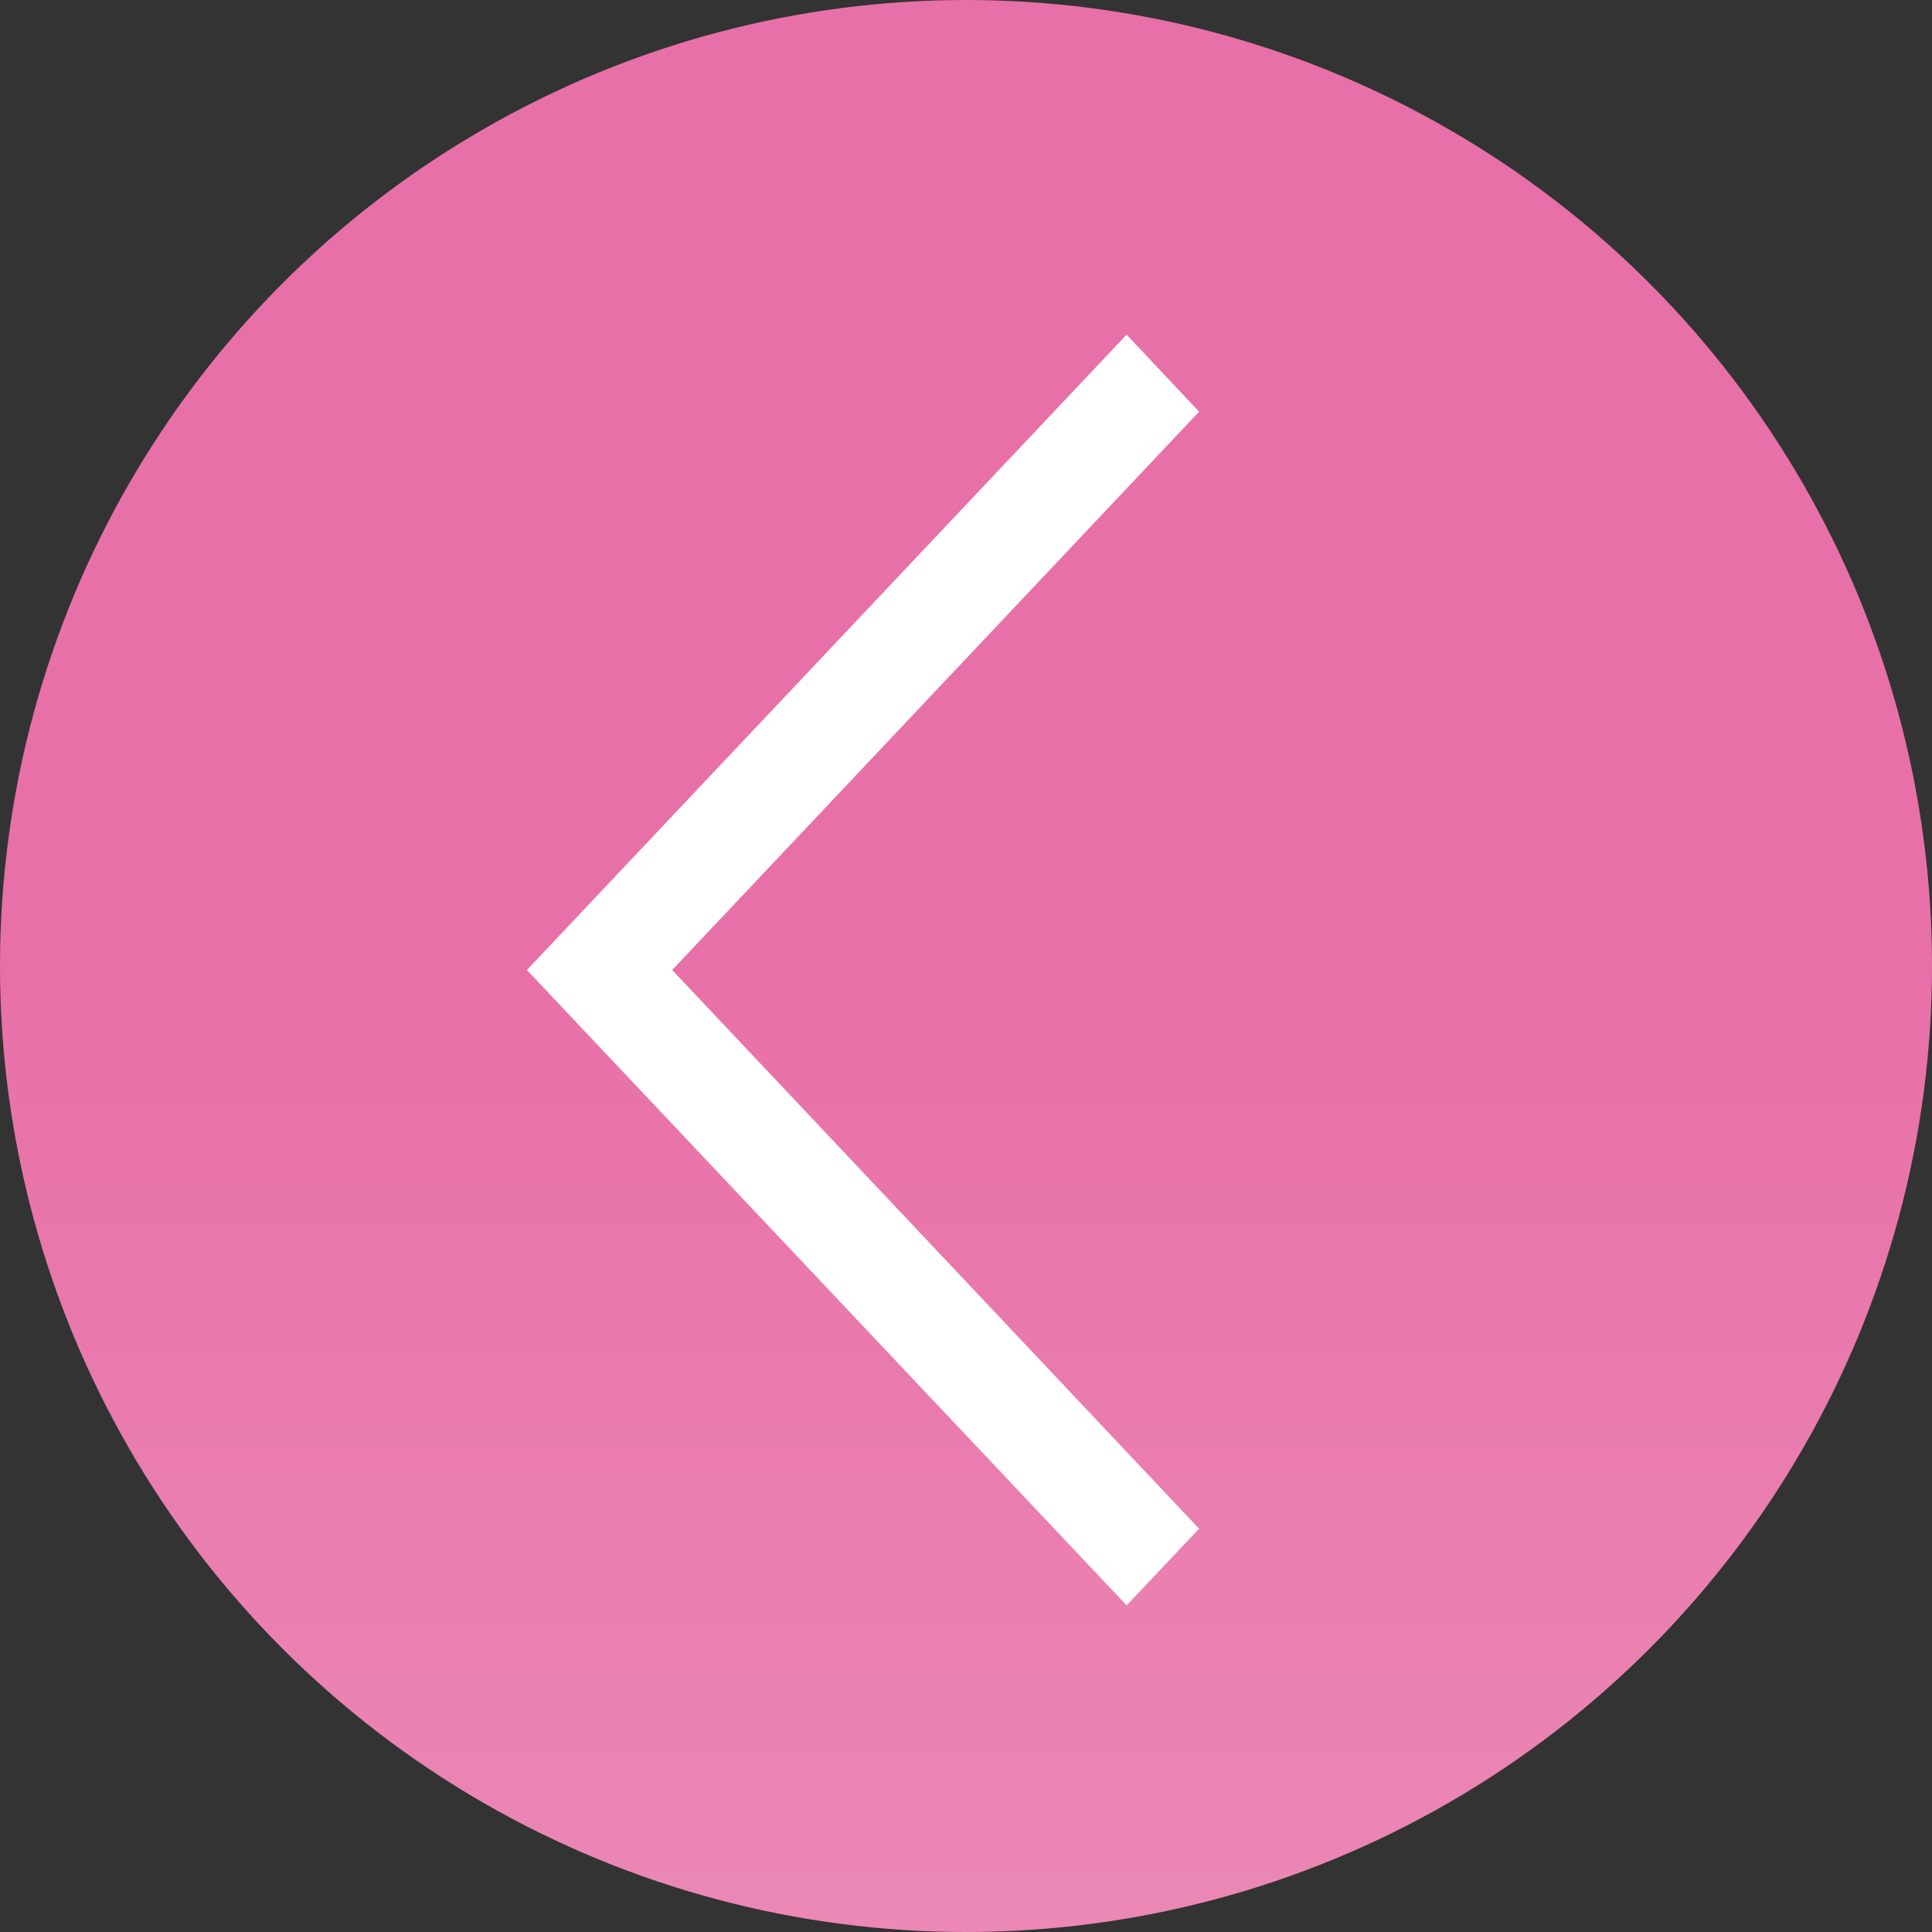
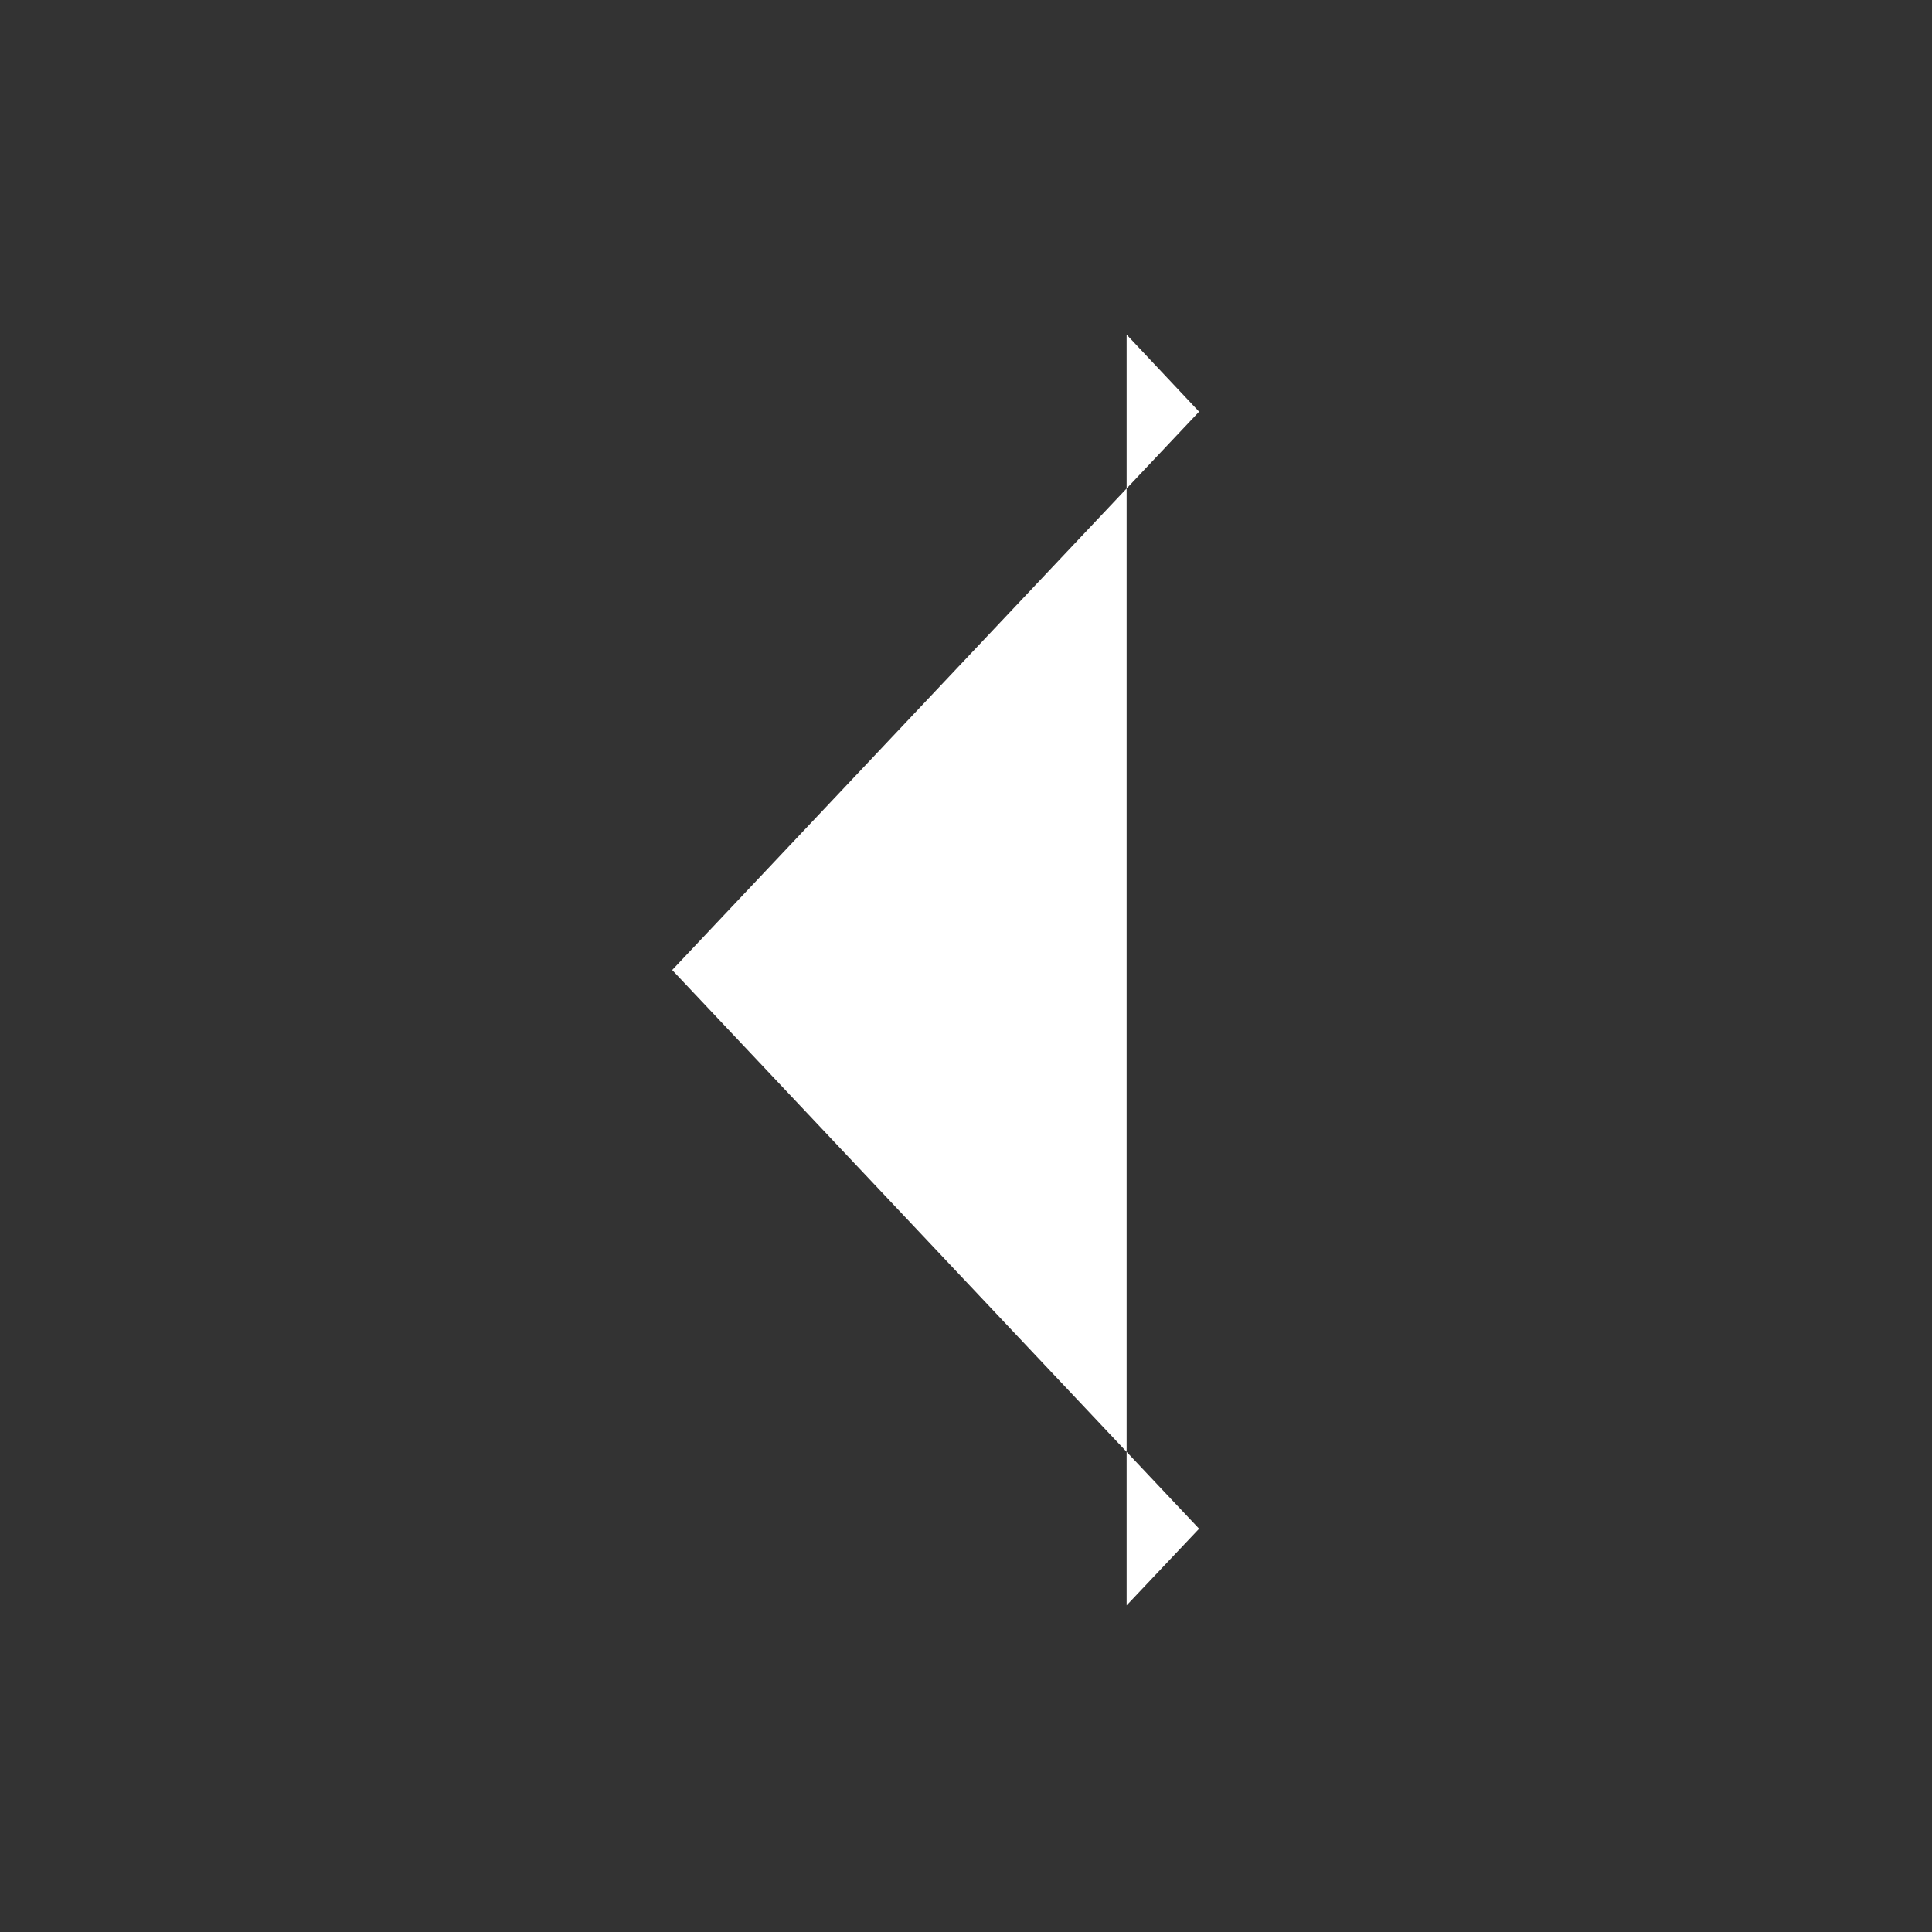
<svg xmlns="http://www.w3.org/2000/svg" width="66" height="66" viewBox="0 0 66 66" fill="none">
  <rect x="0" y="0" width="66" height="66" fill="#333333" stroke="none" />
-   <circle r="33" transform="matrix(-1 0 0 1 33 33)" fill="url(#paint0_linear_1_181)" />
-   <path d="M40.963 14.064L38.487 11.432L18 33.137L38.487 54.841L40.963 52.223L22.963 33.137L40.963 14.064Z" fill="white" />
+   <path d="M40.963 14.064L38.487 11.432L38.487 54.841L40.963 52.223L22.963 33.137L40.963 14.064Z" fill="white" />
  <defs>
    <linearGradient id="paint0_linear_1_181" x1="33" y1="0" x2="33" y2="66" gradientUnits="userSpaceOnUse">
      <stop stop-color="#E870A8" />
      <stop offset="1" stop-color="#EEA0C2" />
    </linearGradient>
  </defs>
</svg>